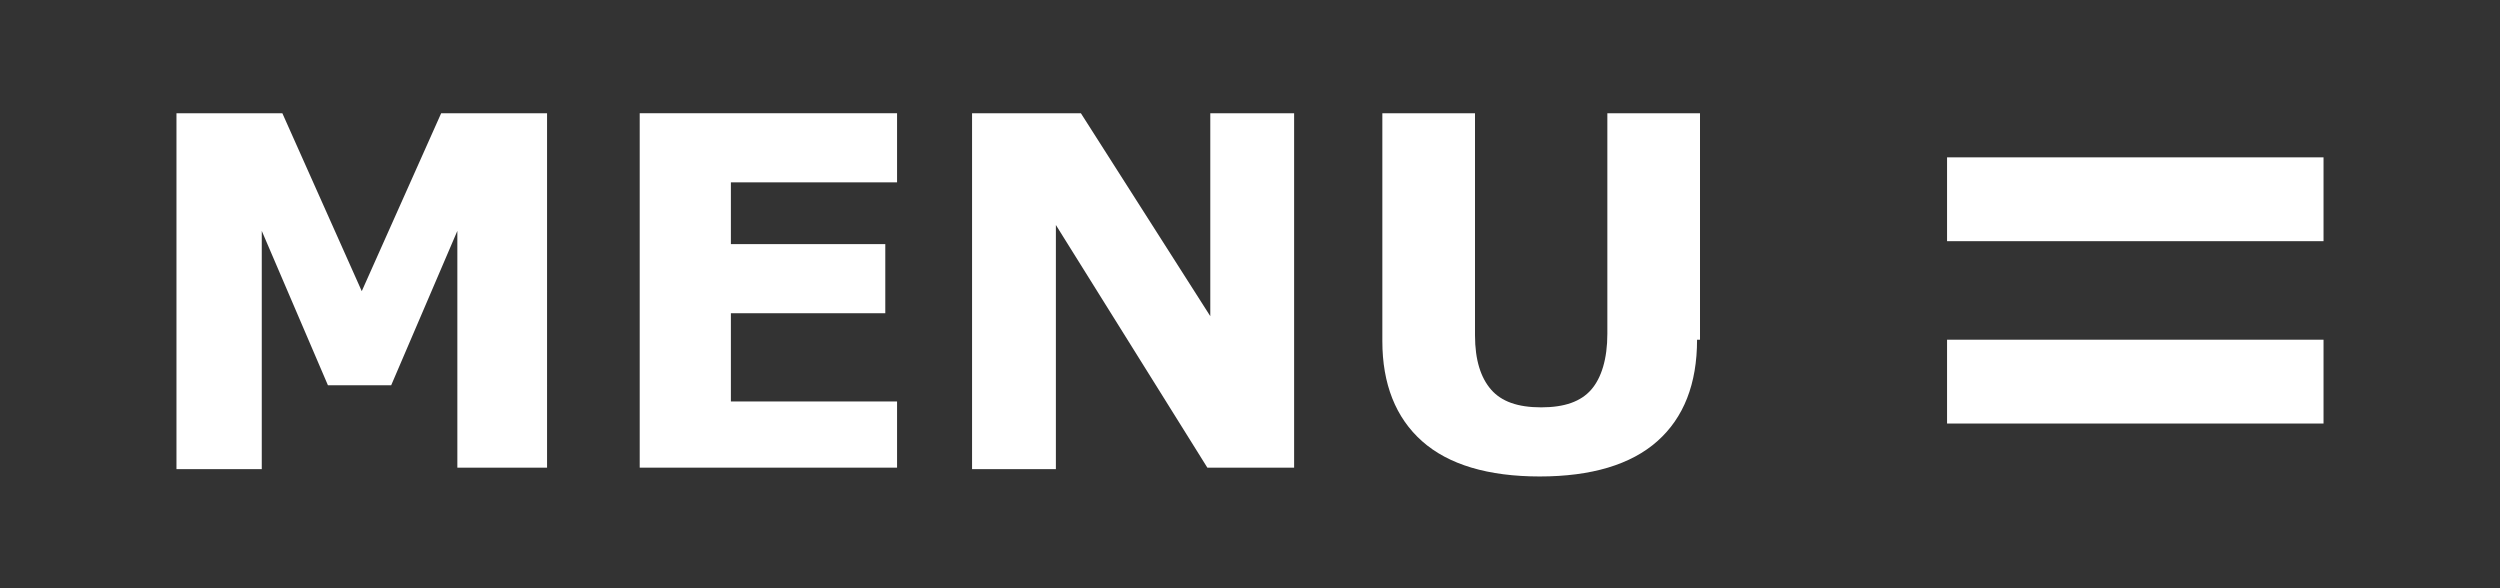
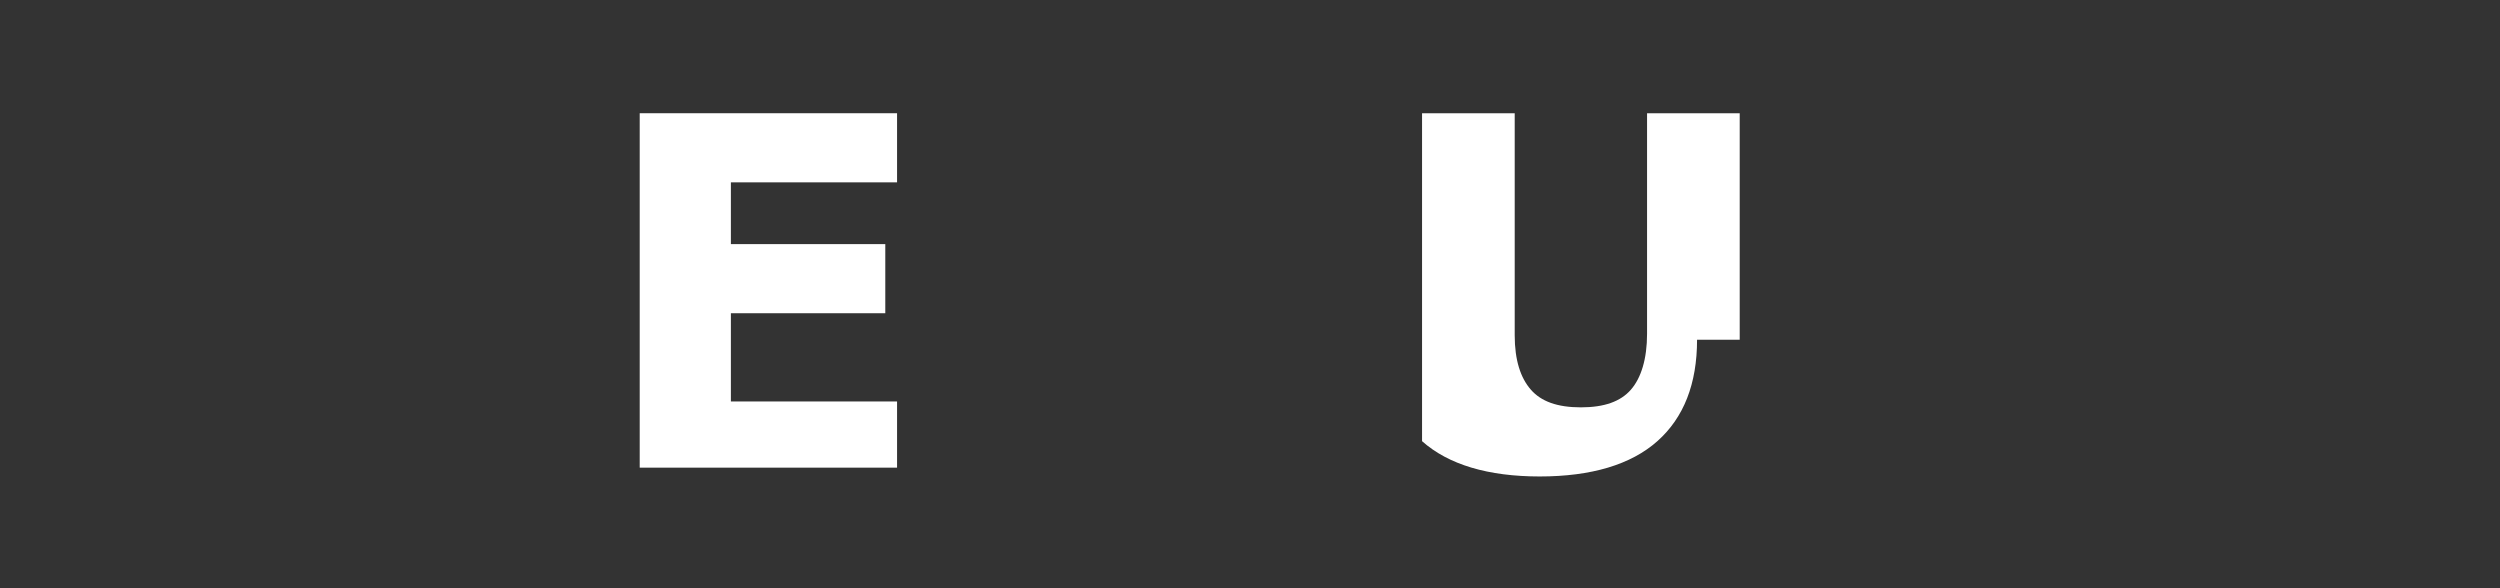
<svg xmlns="http://www.w3.org/2000/svg" id="Layer_1" x="0px" y="0px" viewBox="0 0 170 40" style="enable-background:new 0 0 170 40;" xml:space="preserve">
  <rect x="0" y="0" width="170" height="40" fill="#333333" stroke="none" />
  <style type="text/css">	.st0{fill:#FFFFFF;}</style>
  <g>
-     <path class="st0" d="M37.3,31.8h-6.2V15.7l-4.5,10.5h-4.3l-4.5-10.5v16.2H12V7.7h7.2l5.4,12.1l5.4-12.1h7.2V31.8z" />
    <path class="st0" d="M60.9,31.8H43.5V7.7h17.5v4.7H49.7v4.2h10.5v4.7H49.7v6h11.3V31.8z" />
-     <path class="st0" d="M88.1,31.8h-6L71.8,15.3v16.6h-5.7V7.7h7.4l8.8,13.8V7.7h5.7V31.8z" />
-     <path class="st0" d="M115.4,23.1c0,3-0.9,5.3-2.7,6.9c-1.8,1.6-4.5,2.4-8,2.4c-3.5,0-6.2-0.8-8-2.4c-1.8-1.6-2.7-3.9-2.7-6.8V7.7  h6.3v15.1c0,1.7,0.4,2.9,1.1,3.7s1.8,1.2,3.4,1.2c1.6,0,2.7-0.4,3.4-1.2c0.7-0.8,1.1-2.1,1.1-3.8V7.7h6.3V23.1z" />
-     <rect x="132.4" y="10.7" class="st0" width="25.6" height="5.7" />
-     <rect x="132.4" y="23.1" class="st0" width="25.6" height="5.7" />
+     <path class="st0" d="M115.4,23.1c0,3-0.9,5.3-2.7,6.9c-1.8,1.6-4.5,2.4-8,2.4c-3.5,0-6.2-0.8-8-2.4V7.7  h6.3v15.1c0,1.7,0.4,2.9,1.1,3.7s1.8,1.2,3.4,1.2c1.6,0,2.7-0.4,3.4-1.2c0.7-0.8,1.1-2.1,1.1-3.8V7.7h6.3V23.1z" />
  </g>
</svg>